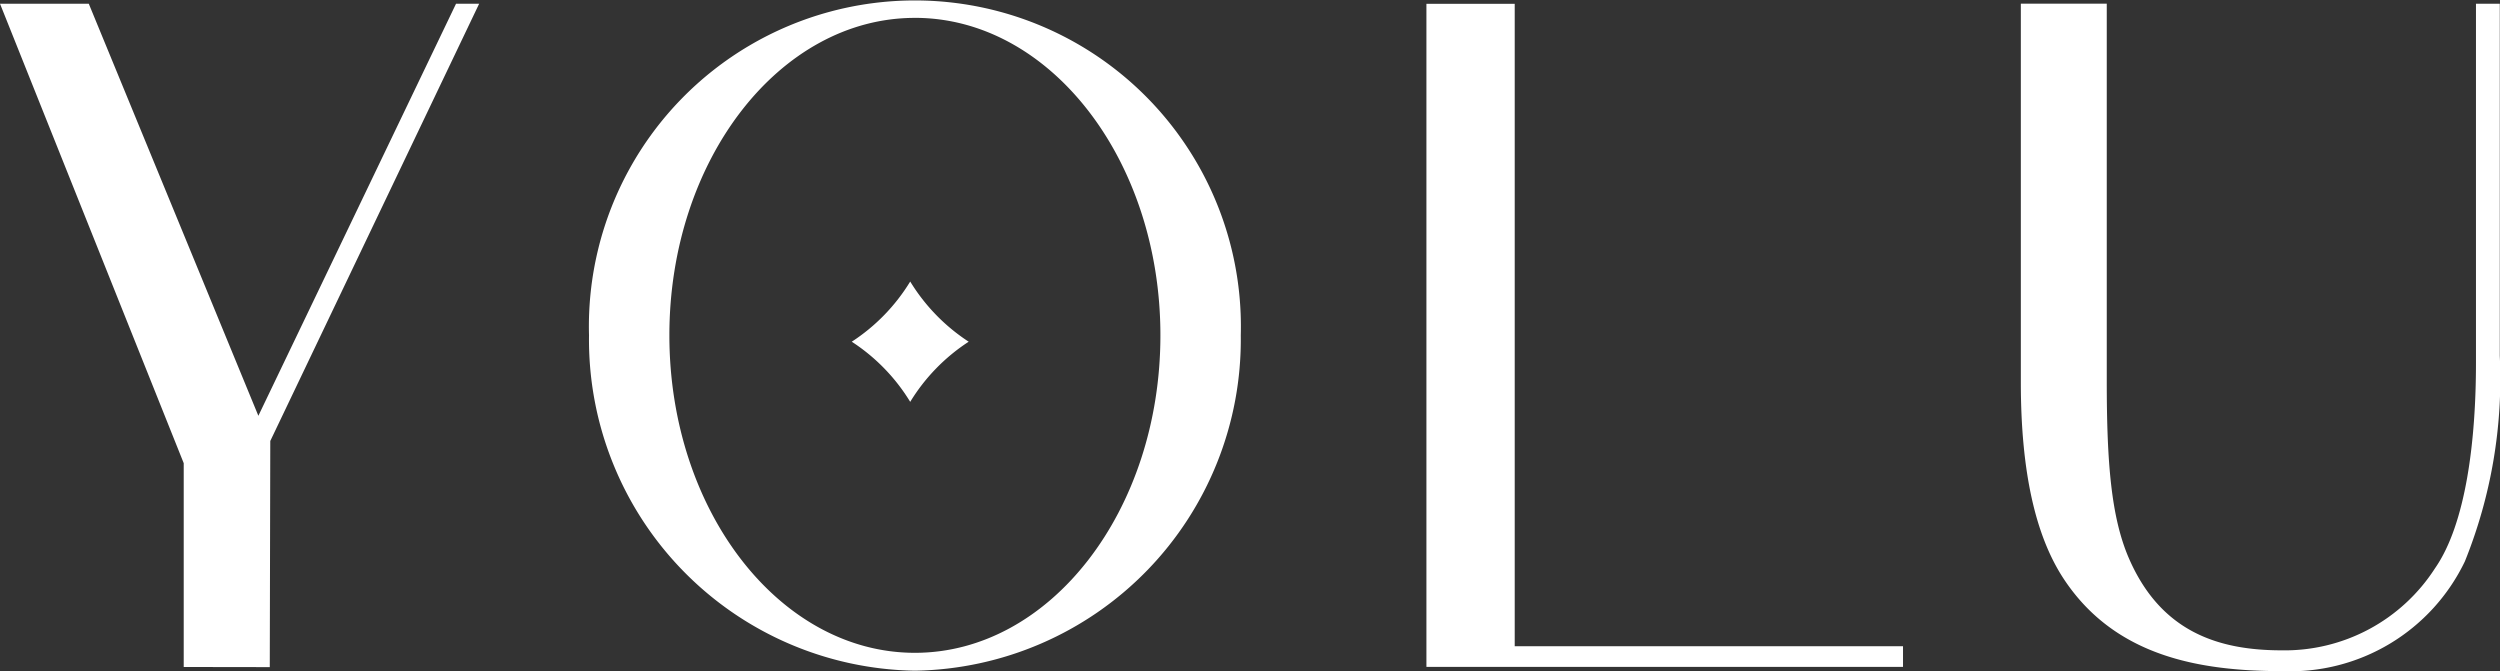
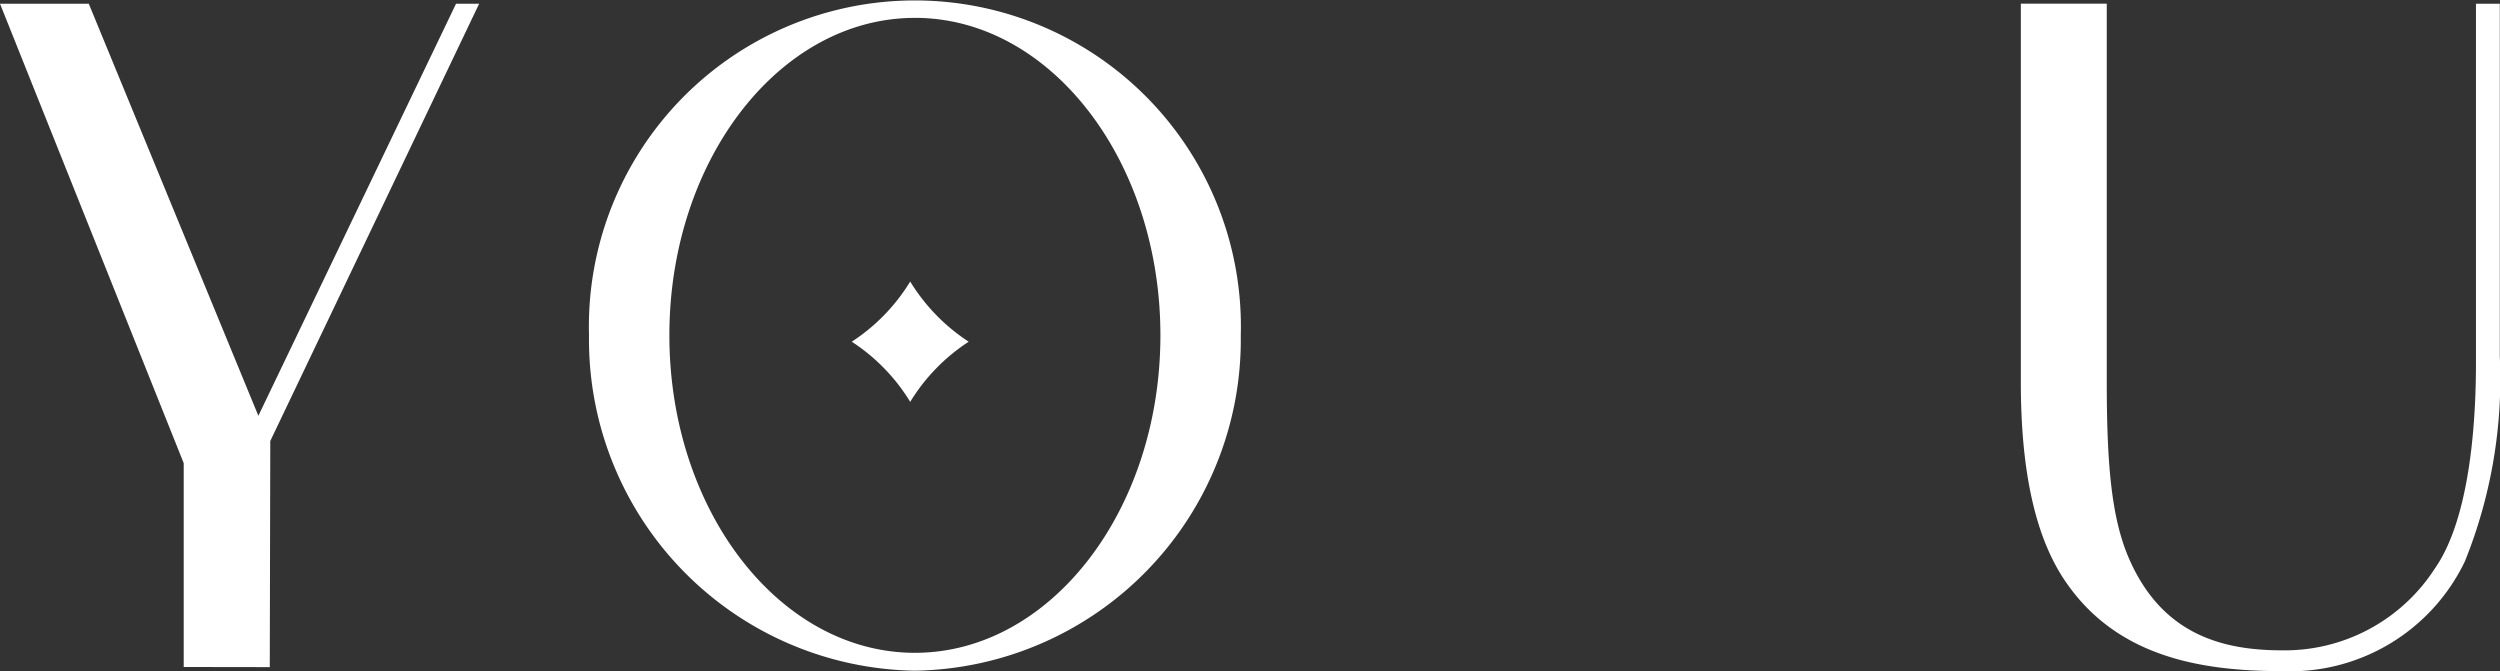
<svg xmlns="http://www.w3.org/2000/svg" width="93.105" height="25" viewBox="0 0 93.105 25">
  <rect x="0" y="0" width="93.105" height="25" fill="#333333" stroke="none" />
  <defs>
    <clipPath id="clip-path">
      <rect id="長方形_1199" data-name="長方形 1199" width="93.105" height="25" fill="#fff" />
    </clipPath>
  </defs>
  <g id="グループ_558" data-name="グループ 558" transform="translate(0 0)">
-     <path id="パス_455" data-name="パス 455" d="M160.7.416V25.11h17.749v-.769H163.988V.416Z" transform="translate(-107.577 -0.274)" fill="#fff" />
    <g id="グループ_565" data-name="グループ 565" transform="translate(0 0)">
      <g id="グループ_564" data-name="グループ 564" clip-path="url(#clip-path)">
        <path id="パス_456" data-name="パス 456" d="M236.071,25.269c-3.088,0-6.23-.548-8.136-3.432-1.056-1.6-1.6-4-1.6-7.322V.412h3.2V14.478c0,3.026.164,5.062.823,6.585,1.2,2.77,3.37,3.432,5.7,3.432a6.656,6.656,0,0,0,5.7-3.053c1.165-1.673,1.527-4.8,1.527-7.653V.413h.887V13.528a18.18,18.18,0,0,1-1.3,7.654,7.216,7.216,0,0,1-6.811,4.087" transform="translate(-151.075 -0.275)" fill="#fff" />
        <path id="パス_457" data-name="パス 457" d="M6.842,25.117v-7.59L0,.415H3.306L9.622,15.762,16.984.415h.861L10.066,16.7l-.019,8.422Z" transform="translate(0 -0.277)" fill="#fff" />
        <path id="パス_458" data-name="パス 458" d="M78.1.666c-5.042,0-9.143,5.3-9.143,11.822s4.1,11.824,9.143,11.824,9.144-5.3,9.144-11.824S83.14.665,78.1.665Zm0,24.312a12.331,12.331,0,0,1-12.136-12.49,12.141,12.141,0,1,1,24.273,0A12.331,12.331,0,0,1,78.1,24.978" transform="translate(-44.028 0)" fill="#fff" />
-         <path id="パス_459" data-name="パス 459" d="M97.572,36.012a7.041,7.041,0,0,0-2.177-2.24,7.054,7.054,0,0,0,2.177-2.241,7.084,7.084,0,0,0,2.178,2.241A7.06,7.06,0,0,0,97.572,36.012Z" transform="translate(-63.674 -21.046)" fill="#fff" />
+         <path id="パス_459" data-name="パス 459" d="M97.572,36.012a7.041,7.041,0,0,0-2.177-2.24,7.054,7.054,0,0,0,2.177-2.241,7.084,7.084,0,0,0,2.178,2.241A7.06,7.06,0,0,0,97.572,36.012" transform="translate(-63.674 -21.046)" fill="#fff" />
      </g>
    </g>
  </g>
</svg>